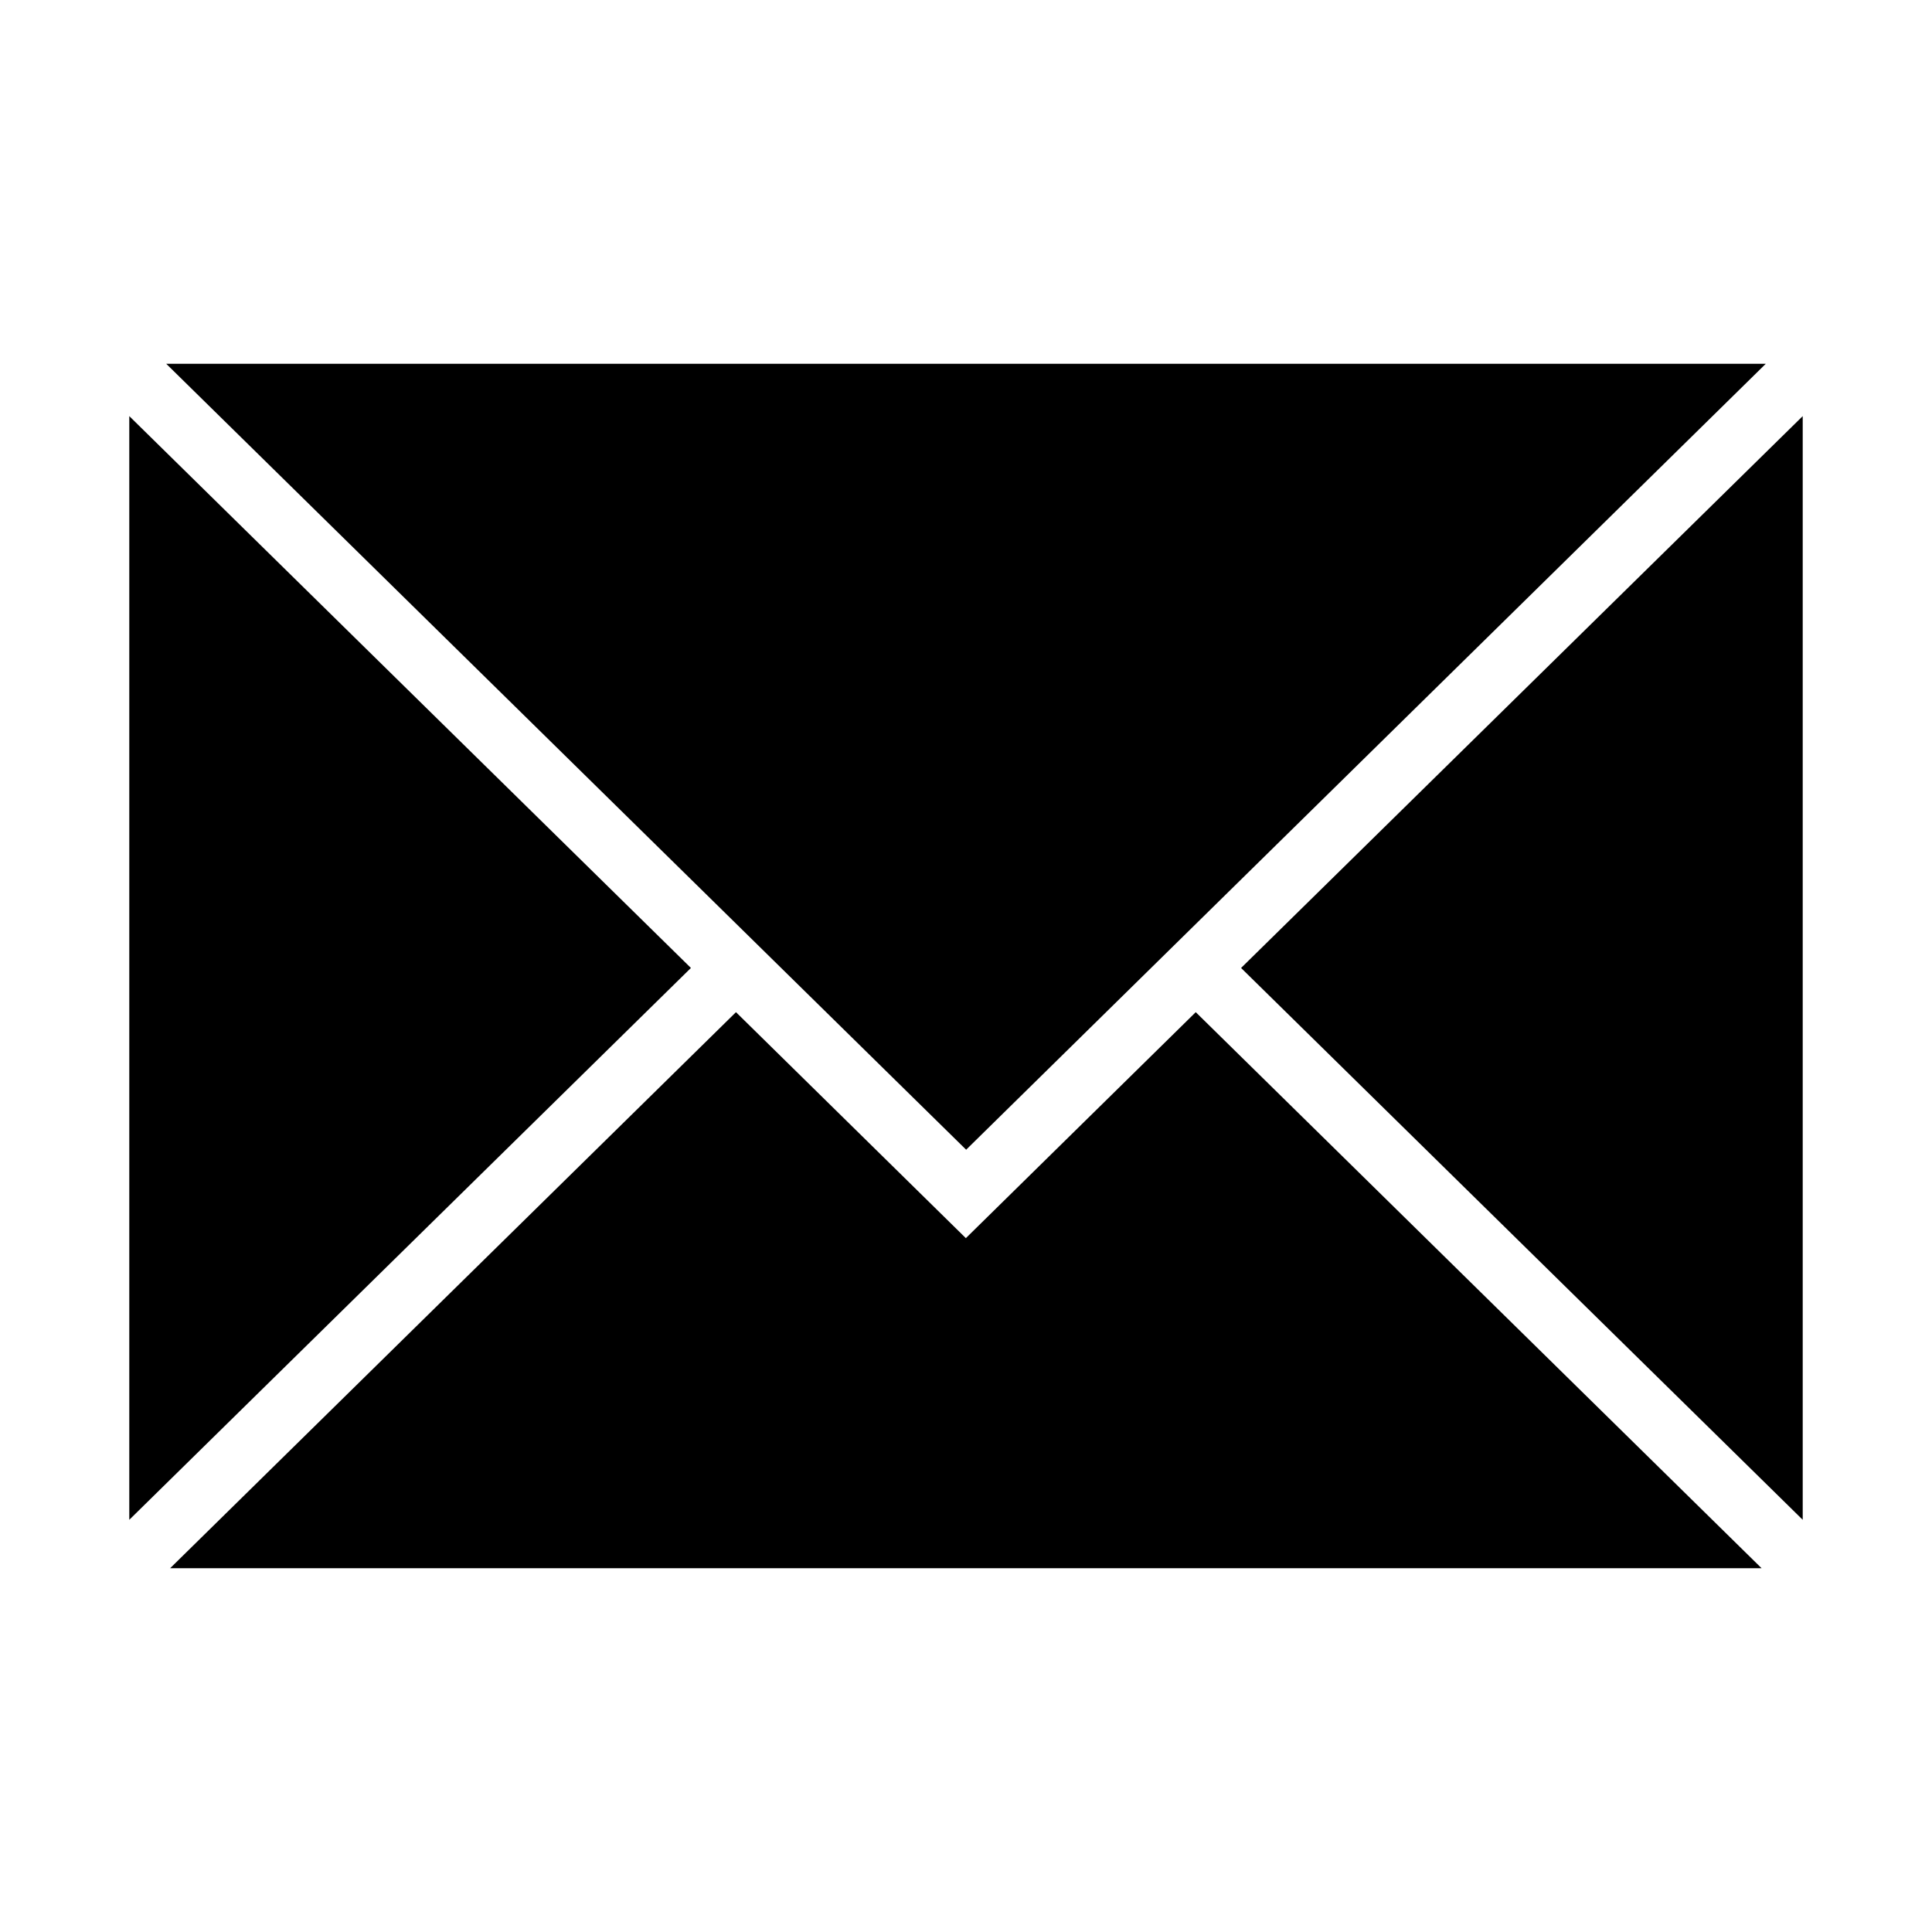
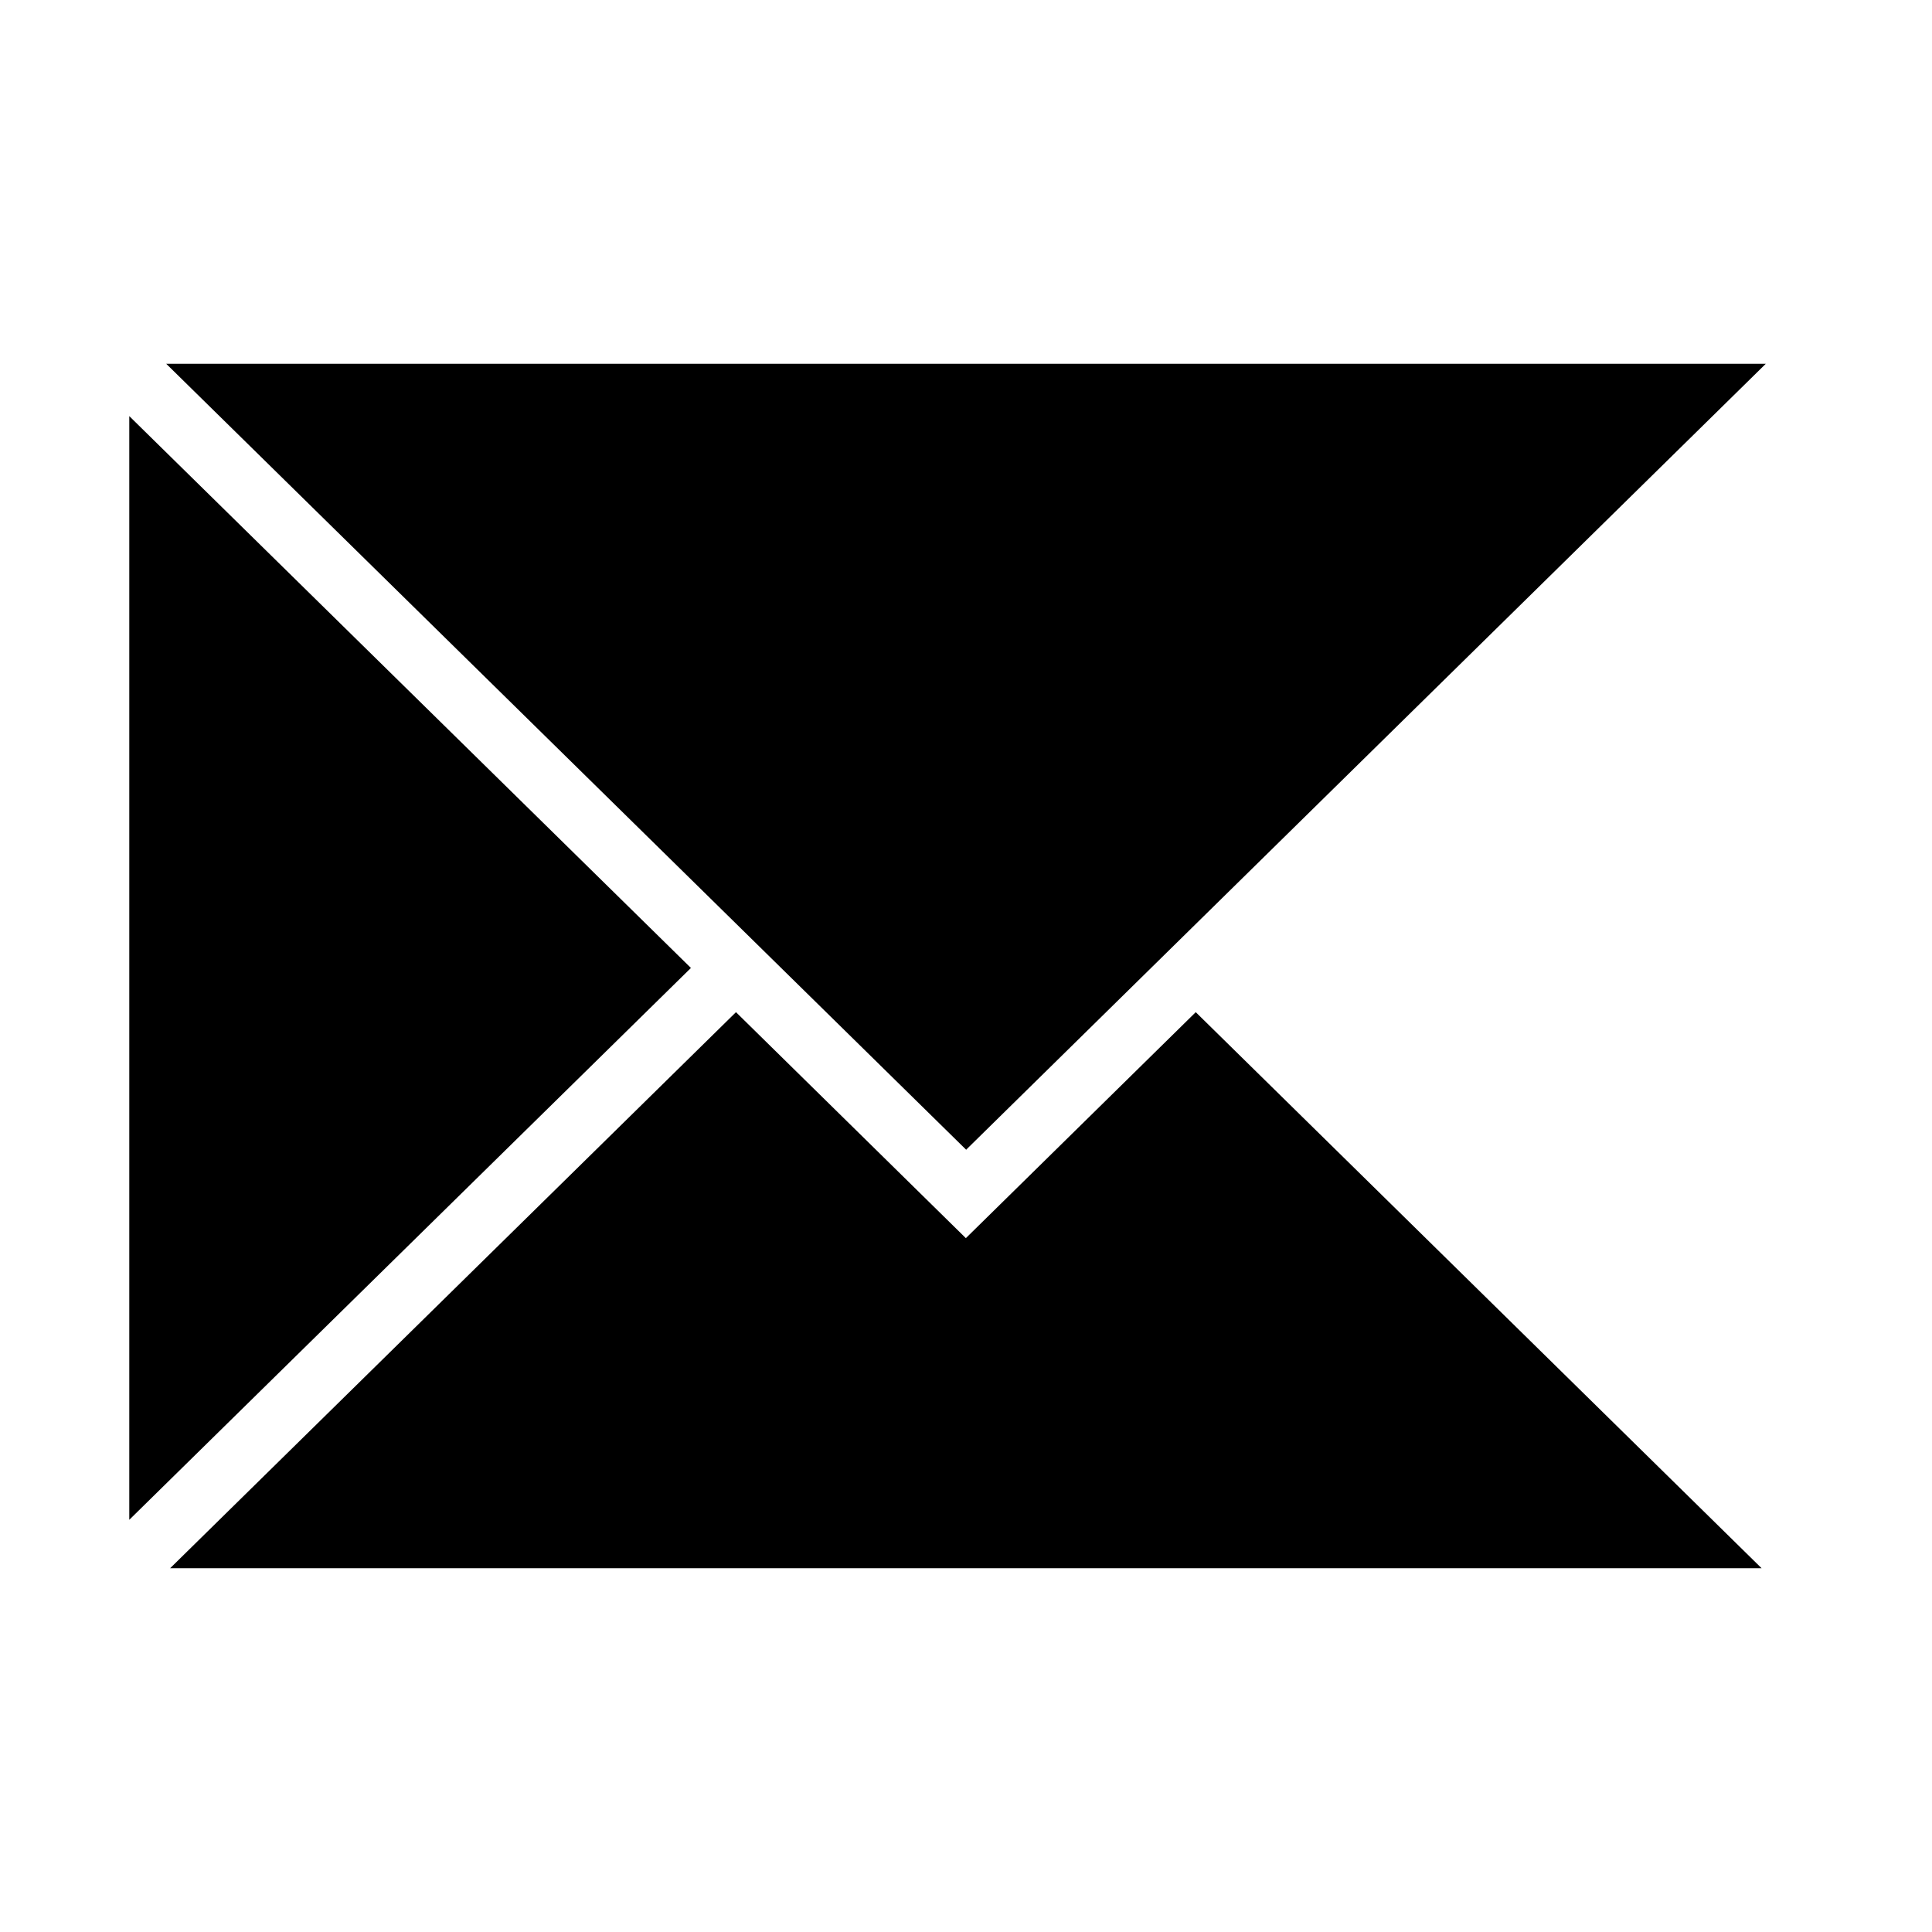
<svg xmlns="http://www.w3.org/2000/svg" id="Layer_1" version="1.1" viewBox="0 0 690.4 690.4">
-   <path d="M644.2,543.1V148.7l-200.7,197.2,200.7,197.2h0ZM345.2,410.9l285.8-280.9H59.4l285.9,280.9h0ZM246.9,345.9L46.2,148.7v394.4l200.7-197.2h0ZM345.2,442.5l-82.2-80.8-202.2,198.7h568.7l-202.2-198.7-82.2,80.8h0Z" />
+   <path d="M644.2,543.1V148.7h0ZM345.2,410.9l285.8-280.9H59.4l285.9,280.9h0ZM246.9,345.9L46.2,148.7v394.4l200.7-197.2h0ZM345.2,442.5l-82.2-80.8-202.2,198.7h568.7l-202.2-198.7-82.2,80.8h0Z" />
</svg>